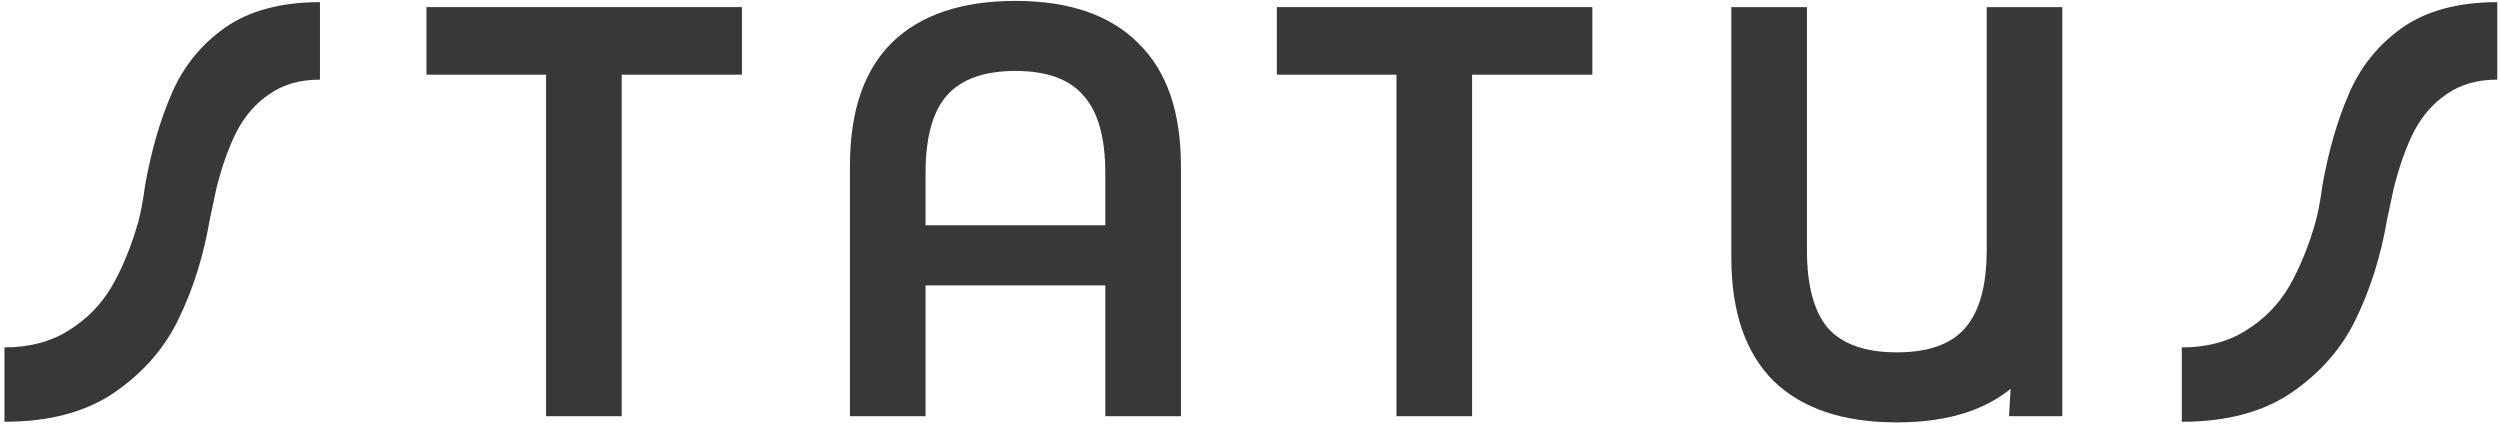
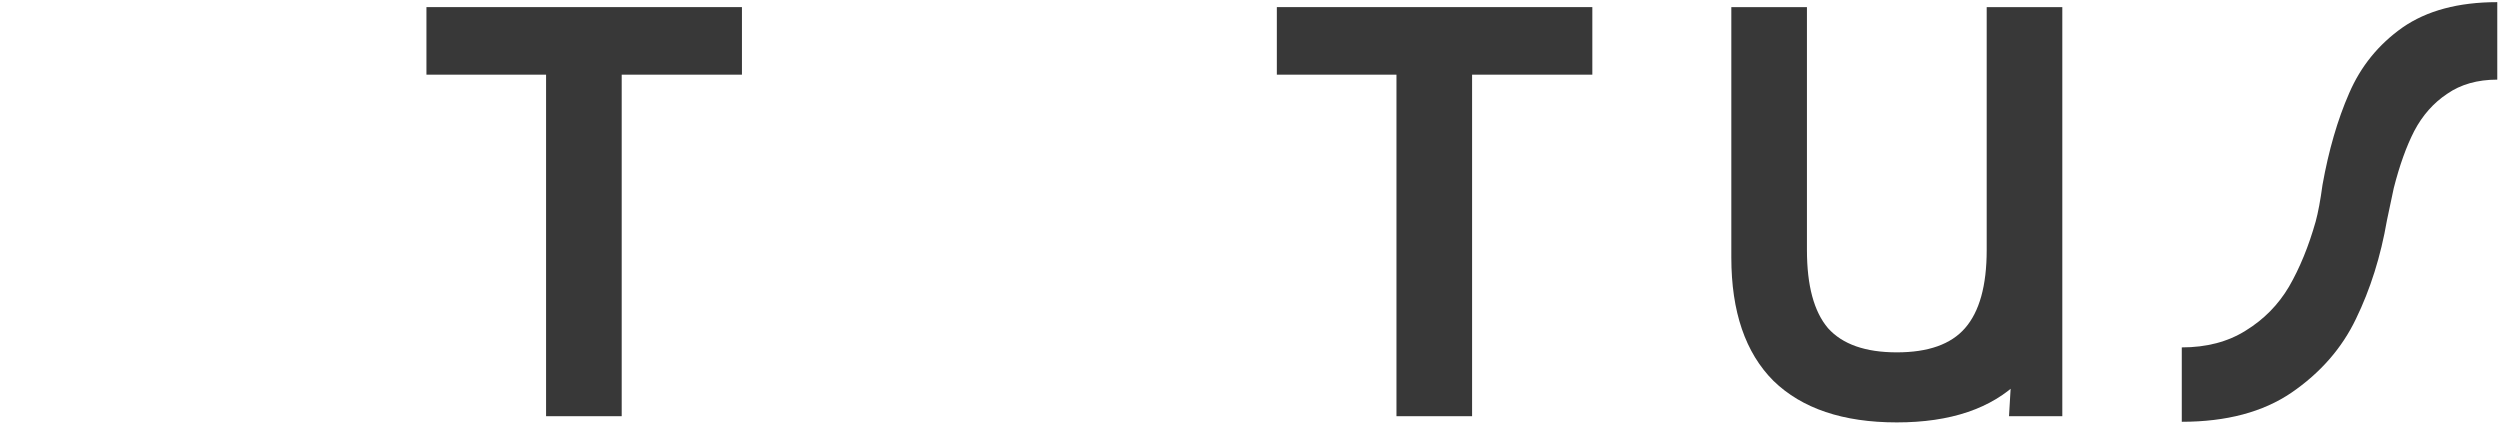
<svg xmlns="http://www.w3.org/2000/svg" width="121" height="21" viewBox="0 0 121 21" fill="none">
-   <path d="M0.216 16.814C1.416 16.814 2.446 16.544 3.306 16.004C4.186 15.464 4.886 14.754 5.406 13.874C5.926 12.974 6.356 11.924 6.696 10.724C6.816 10.284 6.926 9.694 7.026 8.954C7.326 7.274 7.756 5.794 8.316 4.514C8.876 3.214 9.736 2.154 10.896 1.334C12.076 0.514 13.606 0.104 15.486 0.104V3.854C14.526 3.854 13.716 4.084 13.056 4.544C12.396 4.984 11.866 5.584 11.466 6.344C11.086 7.084 10.756 8.004 10.476 9.104C10.336 9.744 10.226 10.264 10.146 10.664C9.846 12.404 9.346 13.994 8.646 15.434C7.966 16.854 6.926 18.044 5.526 19.004C4.146 19.944 2.376 20.414 0.216 20.414V16.814Z" fill="#383838" />
  <path d="M26.43 3.614H20.64V0.344H35.91V3.614H30.09V20.144H26.43V3.614Z" fill="#383838" />
-   <path d="M42.037 10.904H56.557V13.814H42.037V10.904ZM49.147 0.044C51.747 0.044 53.727 0.724 55.087 2.084C56.467 3.424 57.157 5.404 57.157 8.024V20.144H53.497V8.384C53.497 6.664 53.147 5.414 52.447 4.634C51.767 3.834 50.667 3.434 49.147 3.434C47.627 3.434 46.517 3.834 45.817 4.634C45.137 5.414 44.797 6.664 44.797 8.384V20.144H41.137V8.024C41.137 5.384 41.817 3.394 43.177 2.054C44.557 0.714 46.547 0.044 49.147 0.044Z" fill="#383838" />
  <path d="M67.589 3.614H61.799V0.344H77.069V3.614H71.249V20.144H67.589V3.614Z" fill="#383838" />
  <path d="M97.716 11.984H99.816V20.144H97.236L97.716 11.984ZM91.806 20.444C89.206 20.444 87.216 19.774 85.836 18.434C84.476 17.074 83.796 15.084 83.796 12.464V0.344H87.456V12.104C87.456 13.824 87.796 15.084 88.476 15.884C89.176 16.664 90.286 17.054 91.806 17.054C93.326 17.054 94.426 16.664 95.106 15.884C95.806 15.084 96.156 13.824 96.156 12.104V0.344H99.816V12.464C99.816 15.104 99.126 17.094 97.746 18.434C96.386 19.774 94.406 20.444 91.806 20.444Z" fill="#383838" />
  <path d="M105.598 16.814C106.798 16.814 107.828 16.544 108.688 16.004C109.568 15.464 110.268 14.754 110.788 13.874C111.308 12.974 111.738 11.924 112.078 10.724C112.198 10.284 112.308 9.694 112.408 8.954C112.708 7.274 113.138 5.794 113.698 4.514C114.258 3.214 115.118 2.154 116.278 1.334C117.458 0.514 118.988 0.104 120.868 0.104V3.854C119.908 3.854 119.098 4.084 118.438 4.544C117.778 4.984 117.248 5.584 116.848 6.344C116.468 7.084 116.138 8.004 115.858 9.104C115.718 9.744 115.608 10.264 115.528 10.664C115.228 12.404 114.728 13.994 114.028 15.434C113.348 16.854 112.308 18.044 110.908 19.004C109.528 19.944 107.758 20.414 105.598 20.414V16.814Z" fill="#383838" />
</svg>